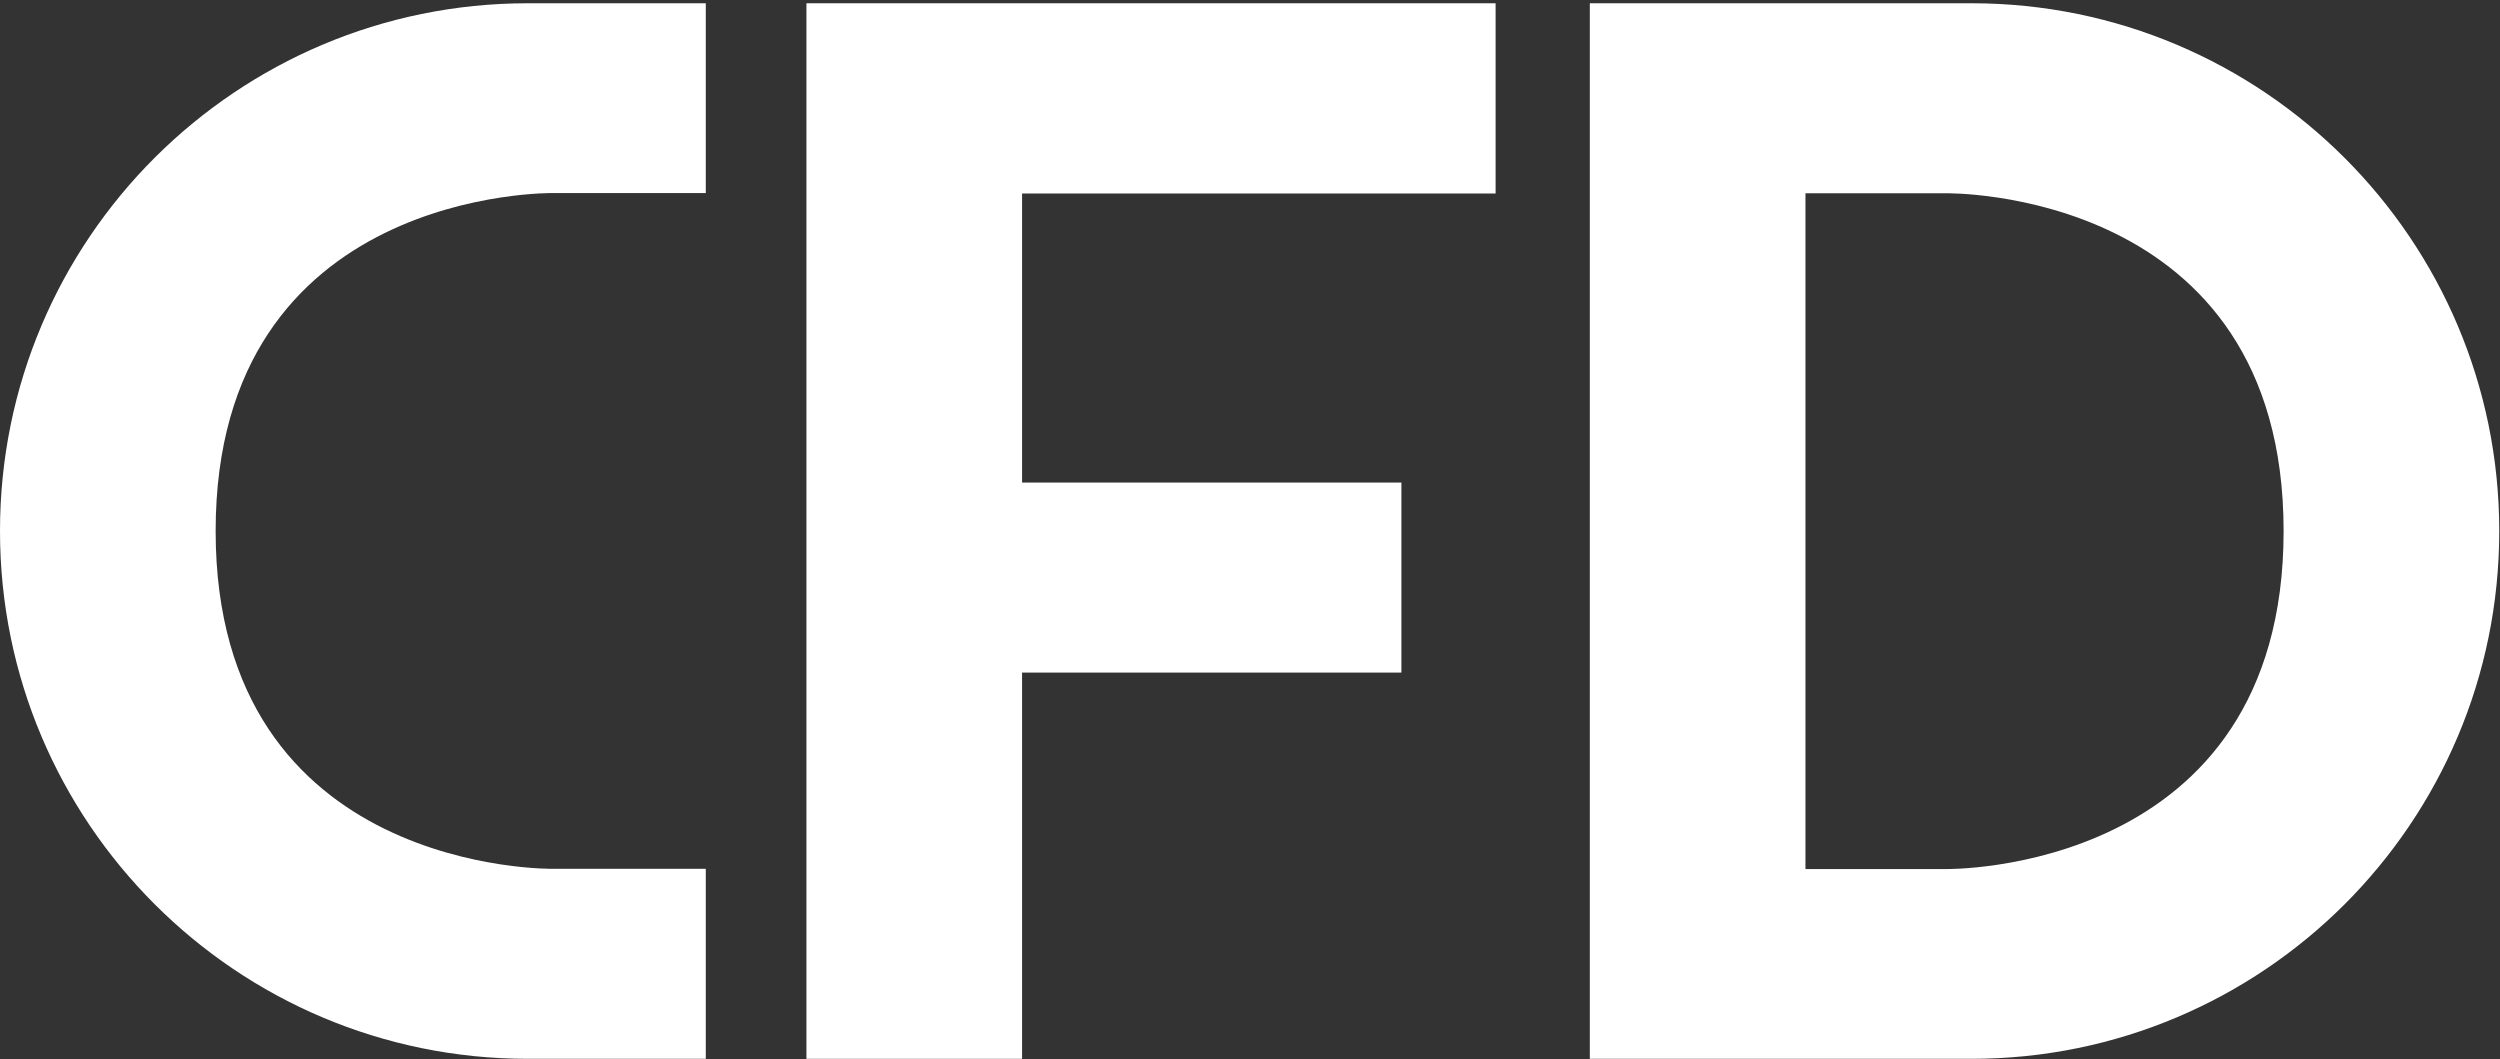
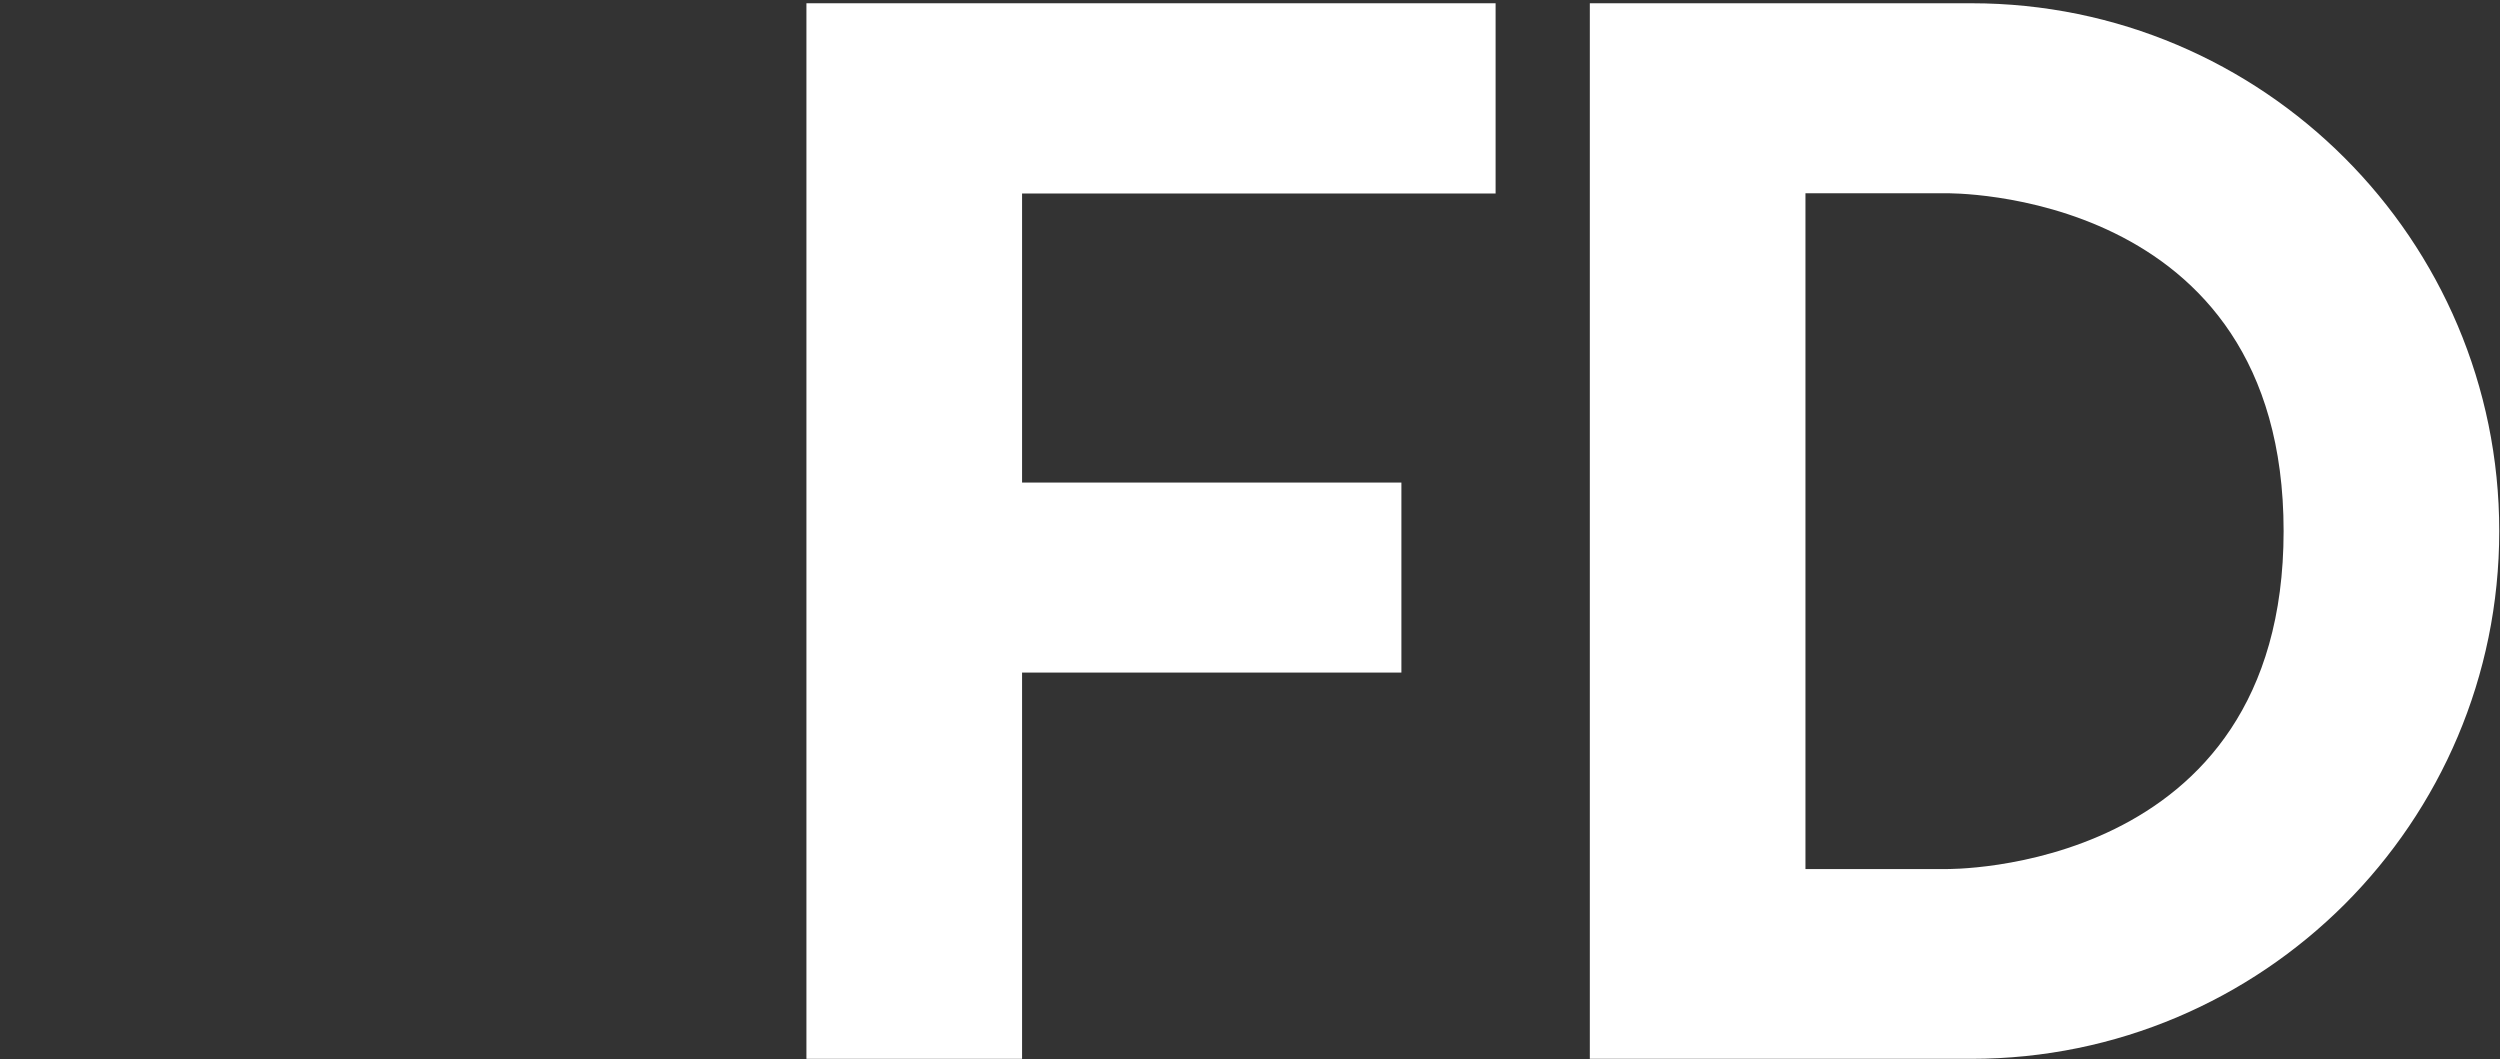
<svg xmlns="http://www.w3.org/2000/svg" width="465" height="197" viewBox="0 0 465 197" fill="none">
  <rect x="0" y="0" width="465" height="197" fill="#333333" stroke="none" />
  <path d="M366.692 0.607H295.707V196.942H366.692C393.789 196.942 418.309 185.949 436.088 168.213C453.866 150.435 464.86 125.914 464.86 98.774C464.86 44.58 420.886 0.607 366.692 0.607ZM361.925 161.643H335.816V35.949H361.925C361.925 35.949 424.751 34.832 424.751 98.774C424.751 162.717 361.925 161.643 361.925 161.643Z" fill="white" />
-   <path d="M102.934 35.906H131.277V0.607H98.168C71.071 0.607 46.55 11.6 28.772 29.336C10.993 47.114 0 71.634 0 98.774C0 152.969 43.974 196.942 98.168 196.942H131.277V161.6H102.934C102.934 161.6 40.109 162.717 40.109 98.774C40.109 34.832 102.934 35.906 102.934 35.906Z" fill="white" />
  <path d="M190.105 35.992V89.756H260.66V125.098H190.105V196.942H149.996V0.607H278.181V35.992H190.105Z" fill="white" />
</svg>